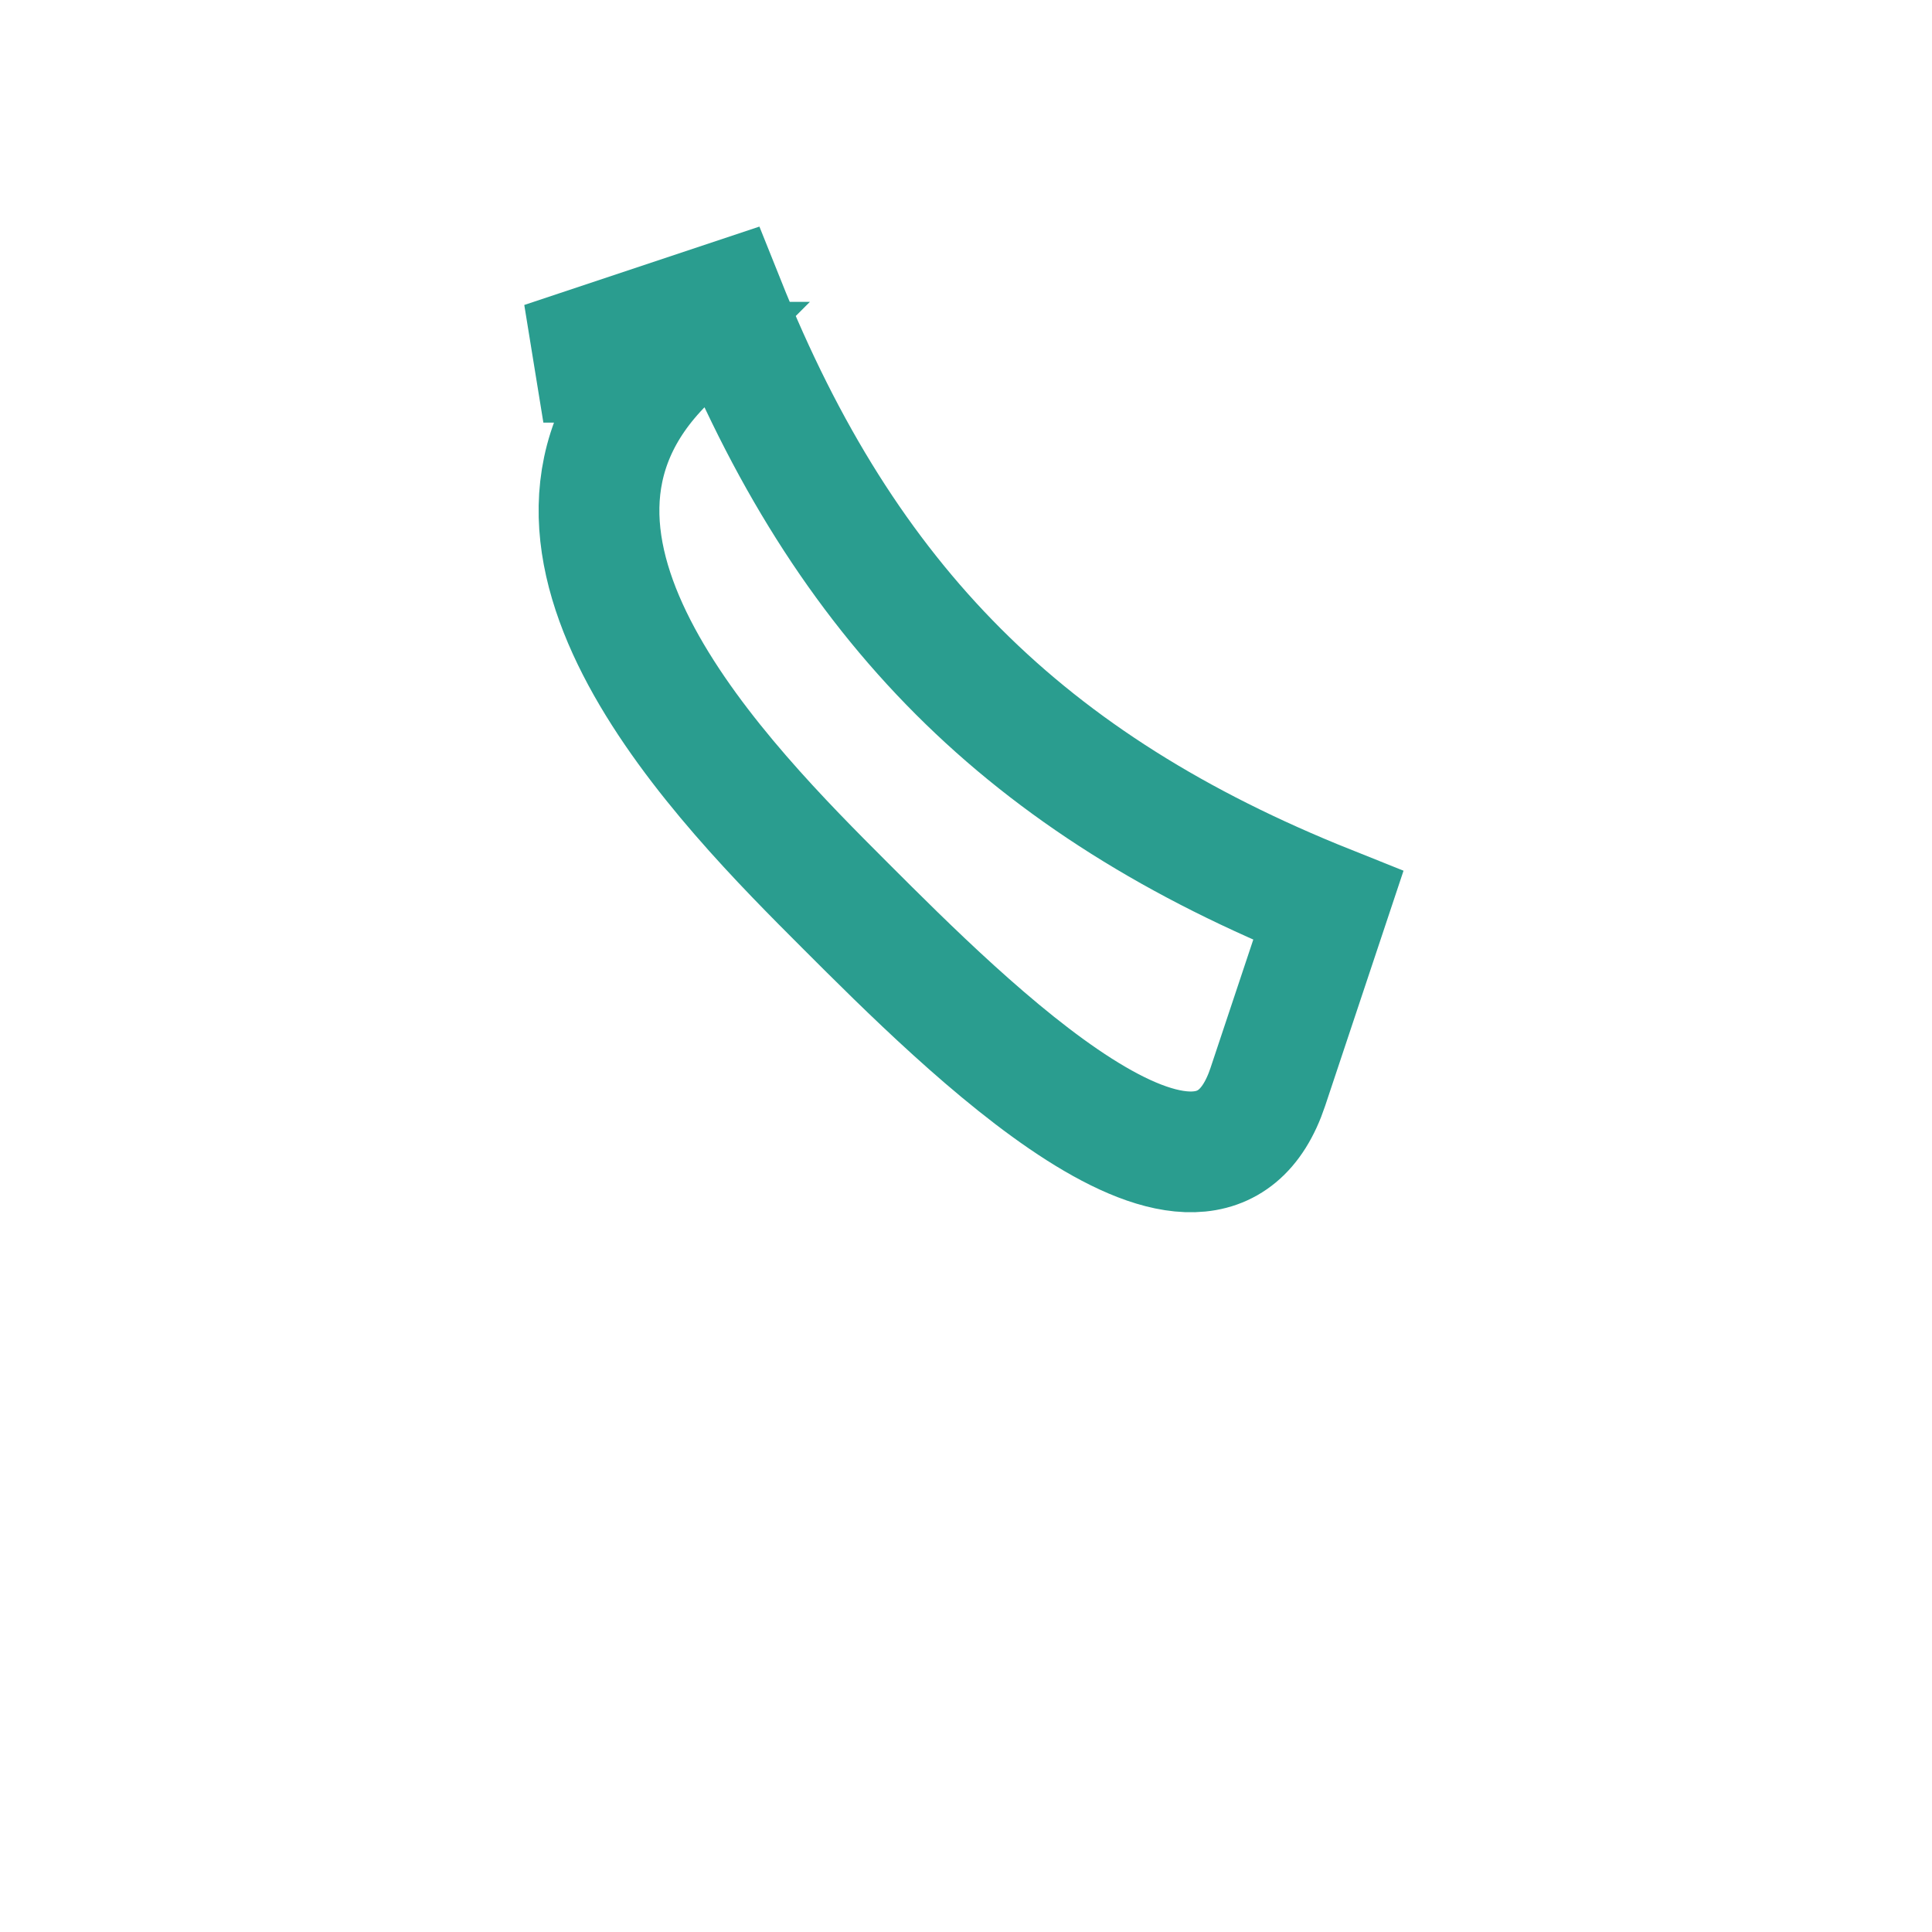
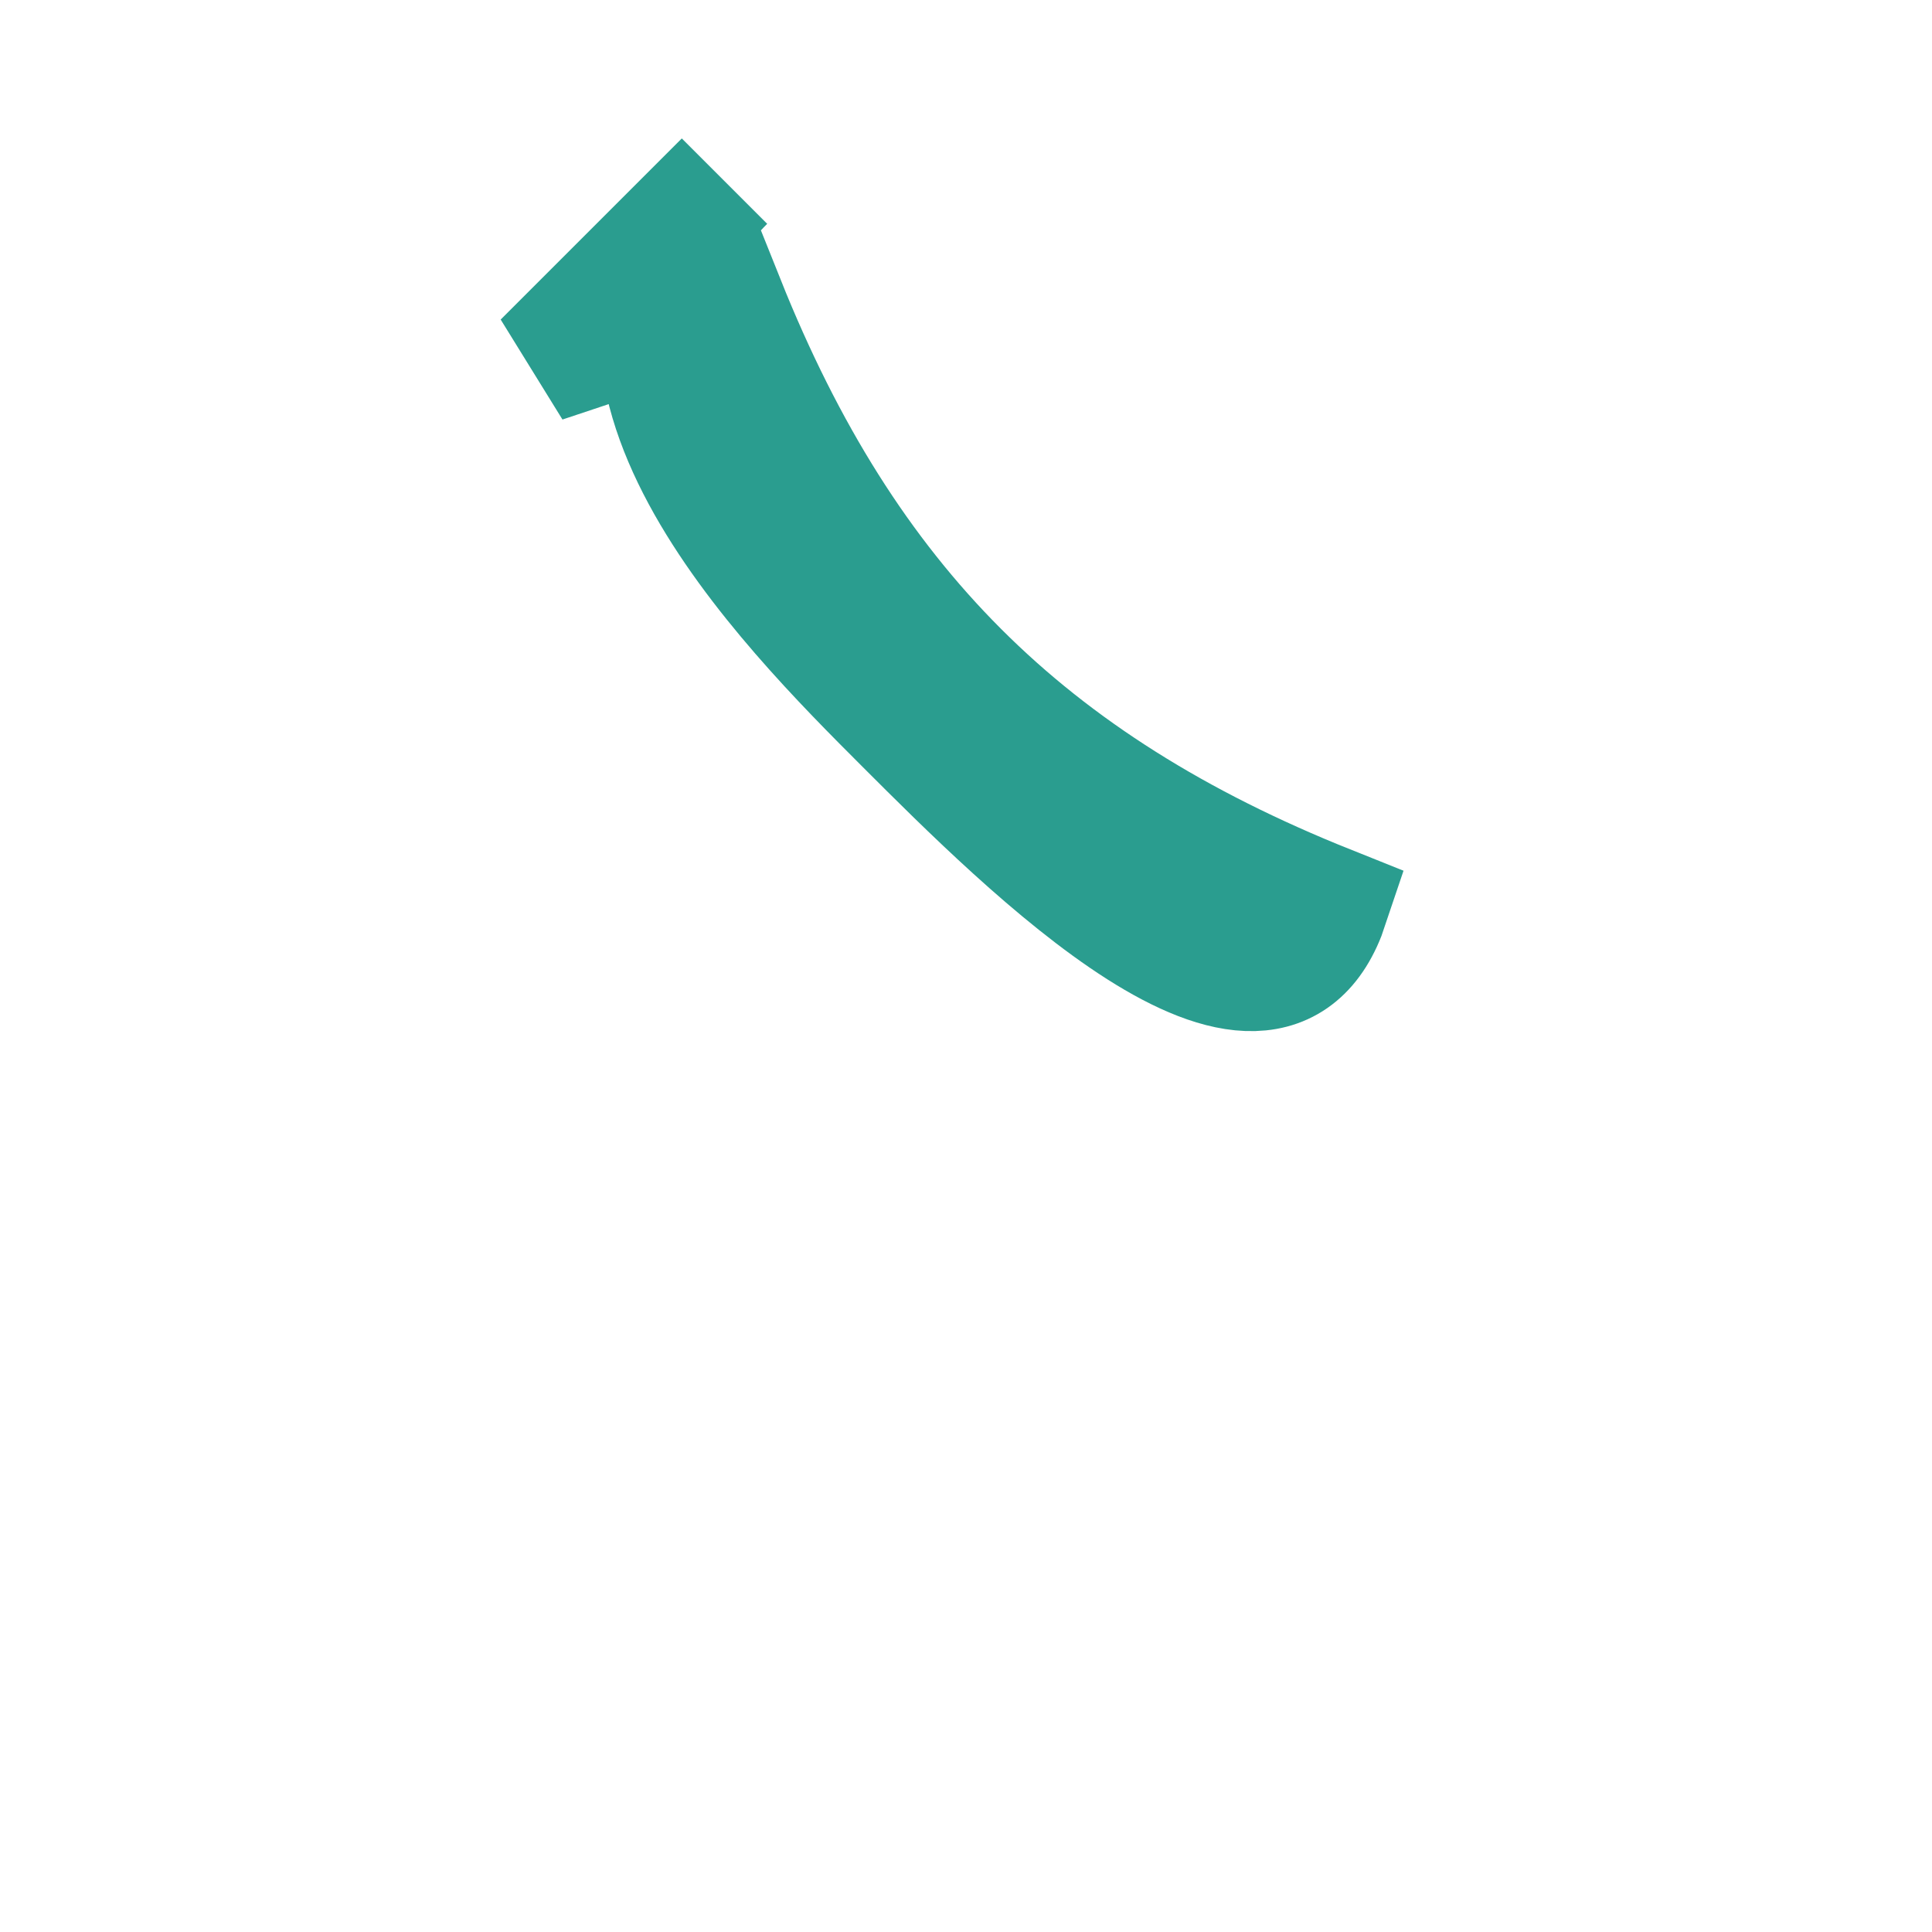
<svg xmlns="http://www.w3.org/2000/svg" width="32" height="32" viewBox="0 0 32 32">
-   <path d="M9 6l3-1c2 5 5 8 10 10l-1 3c-1 3-5-1-7-3s-6-6-3-9z" fill="none" stroke="#2a9d8f" stroke-width="2" />
+   <path d="M9 6l3-1c2 5 5 8 10 10c-1 3-5-1-7-3s-6-6-3-9z" fill="none" stroke="#2a9d8f" stroke-width="2" />
</svg>